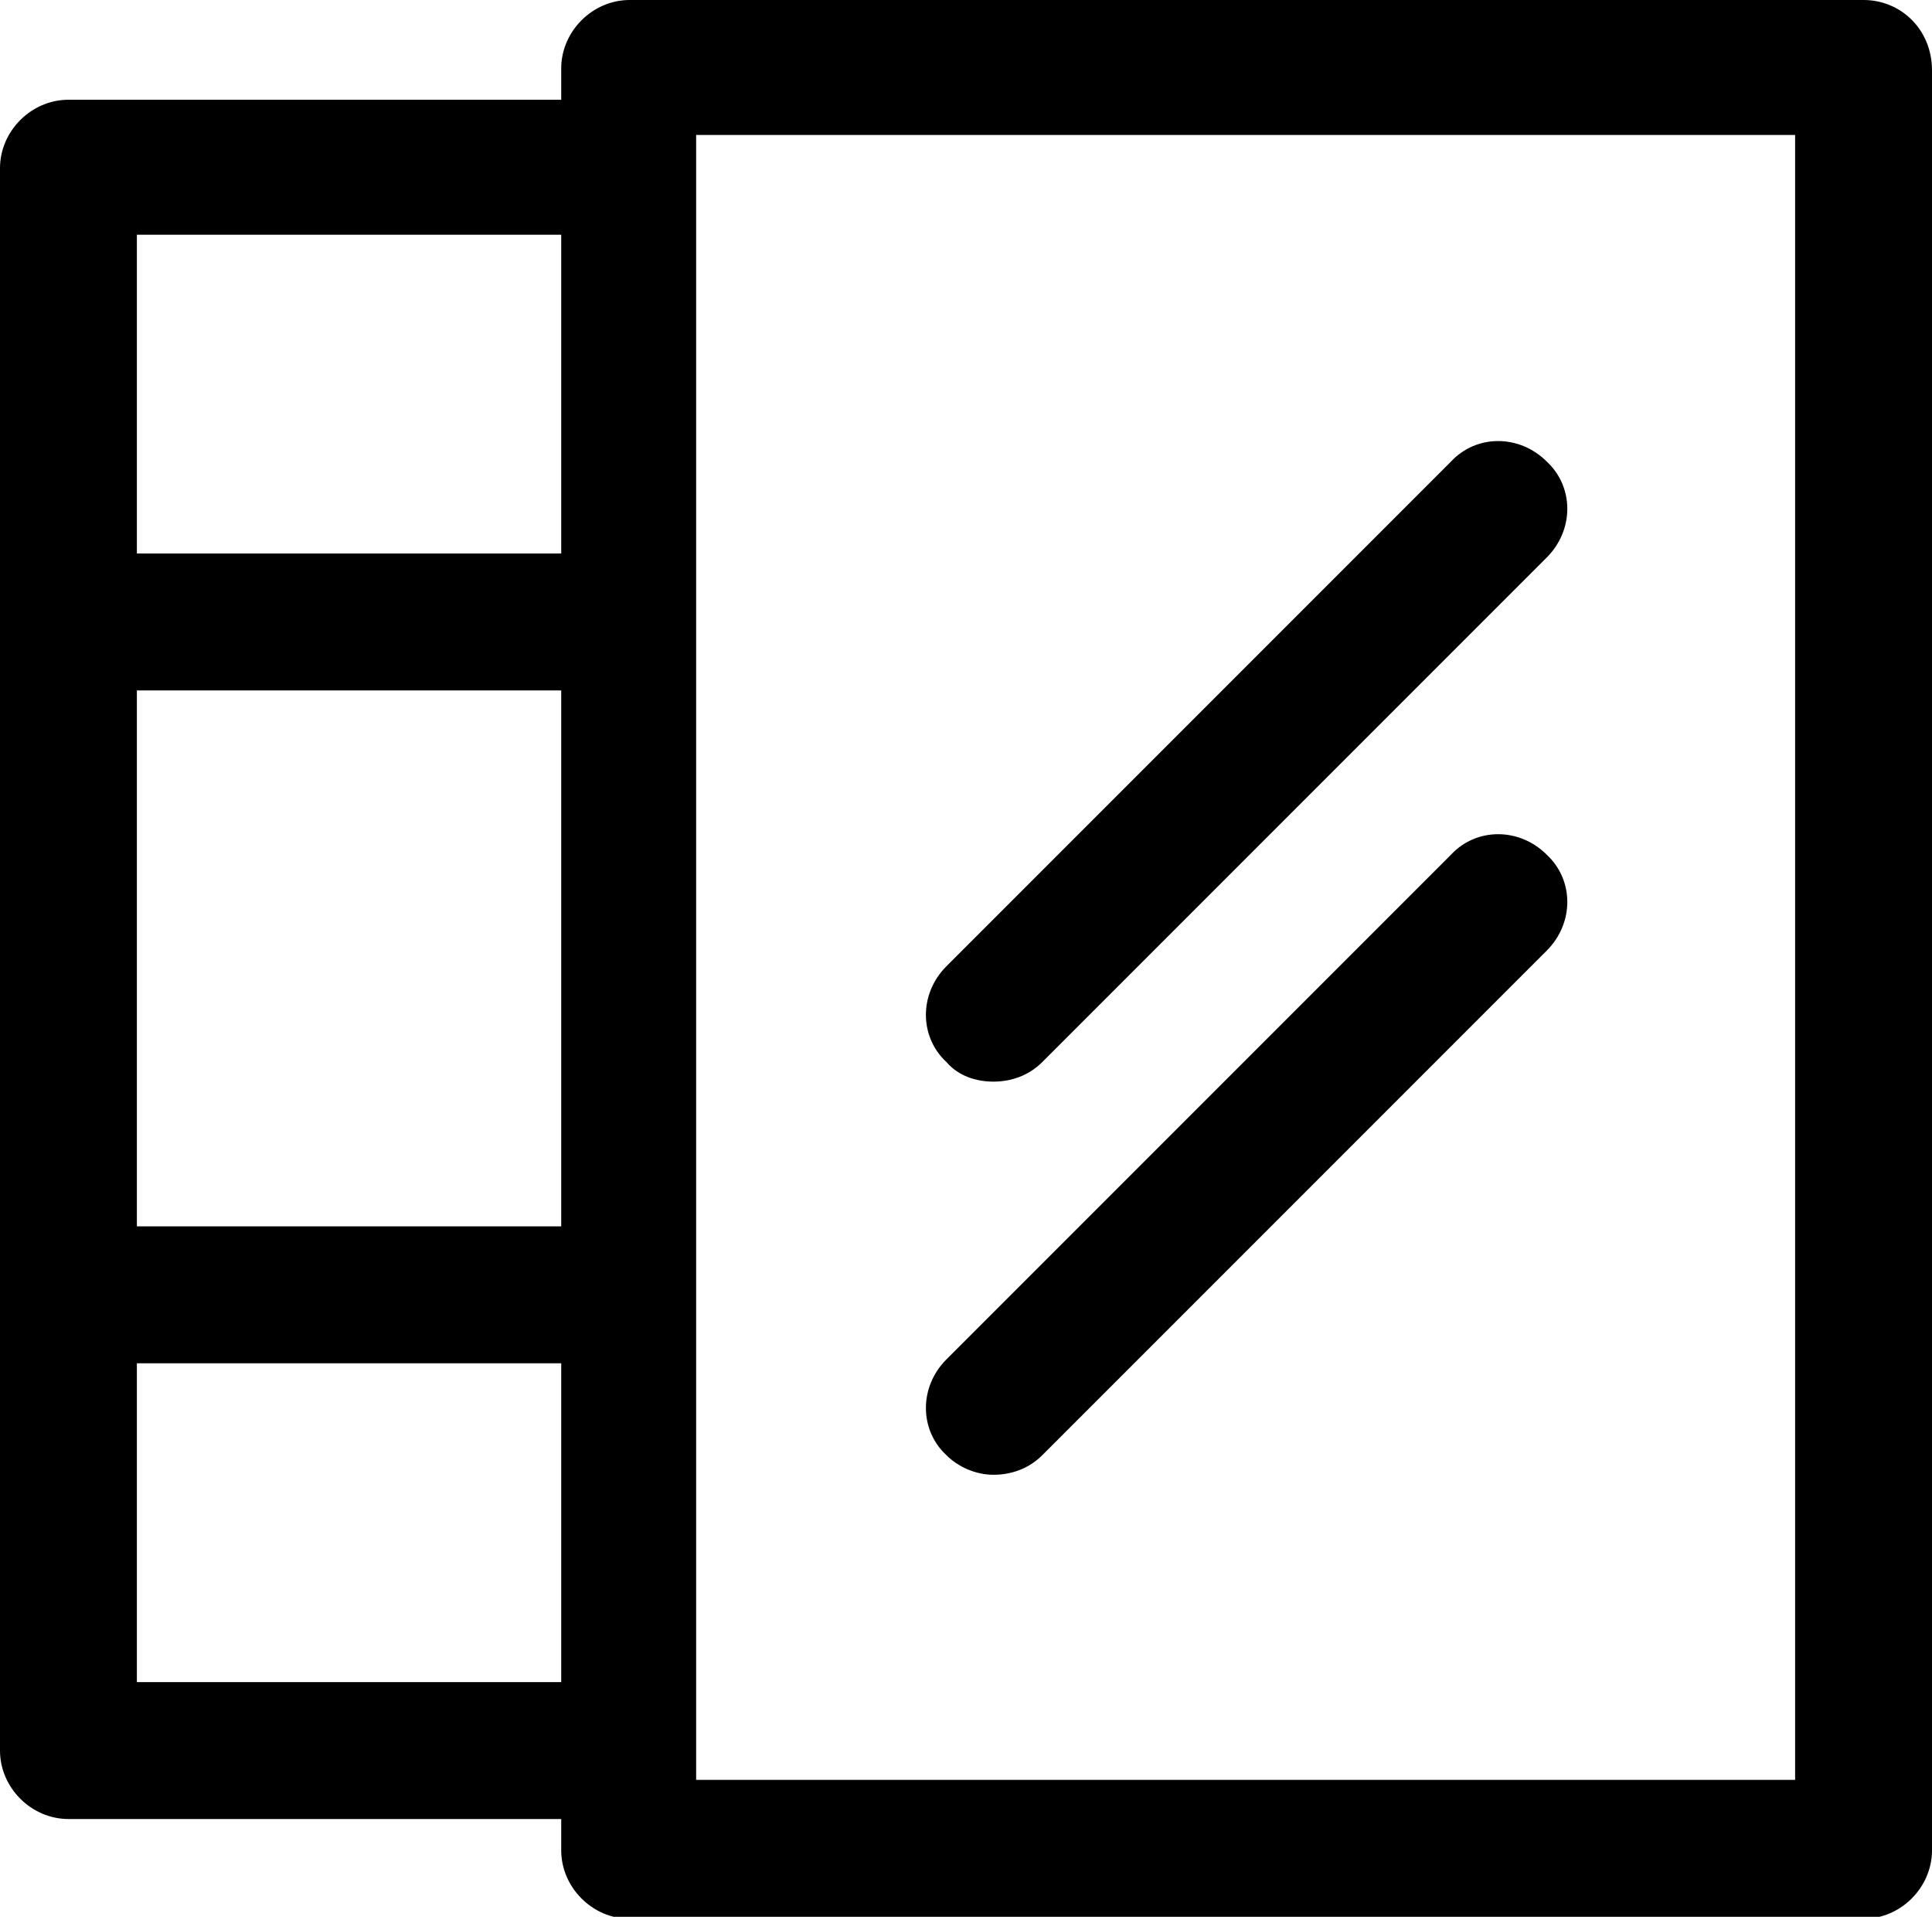
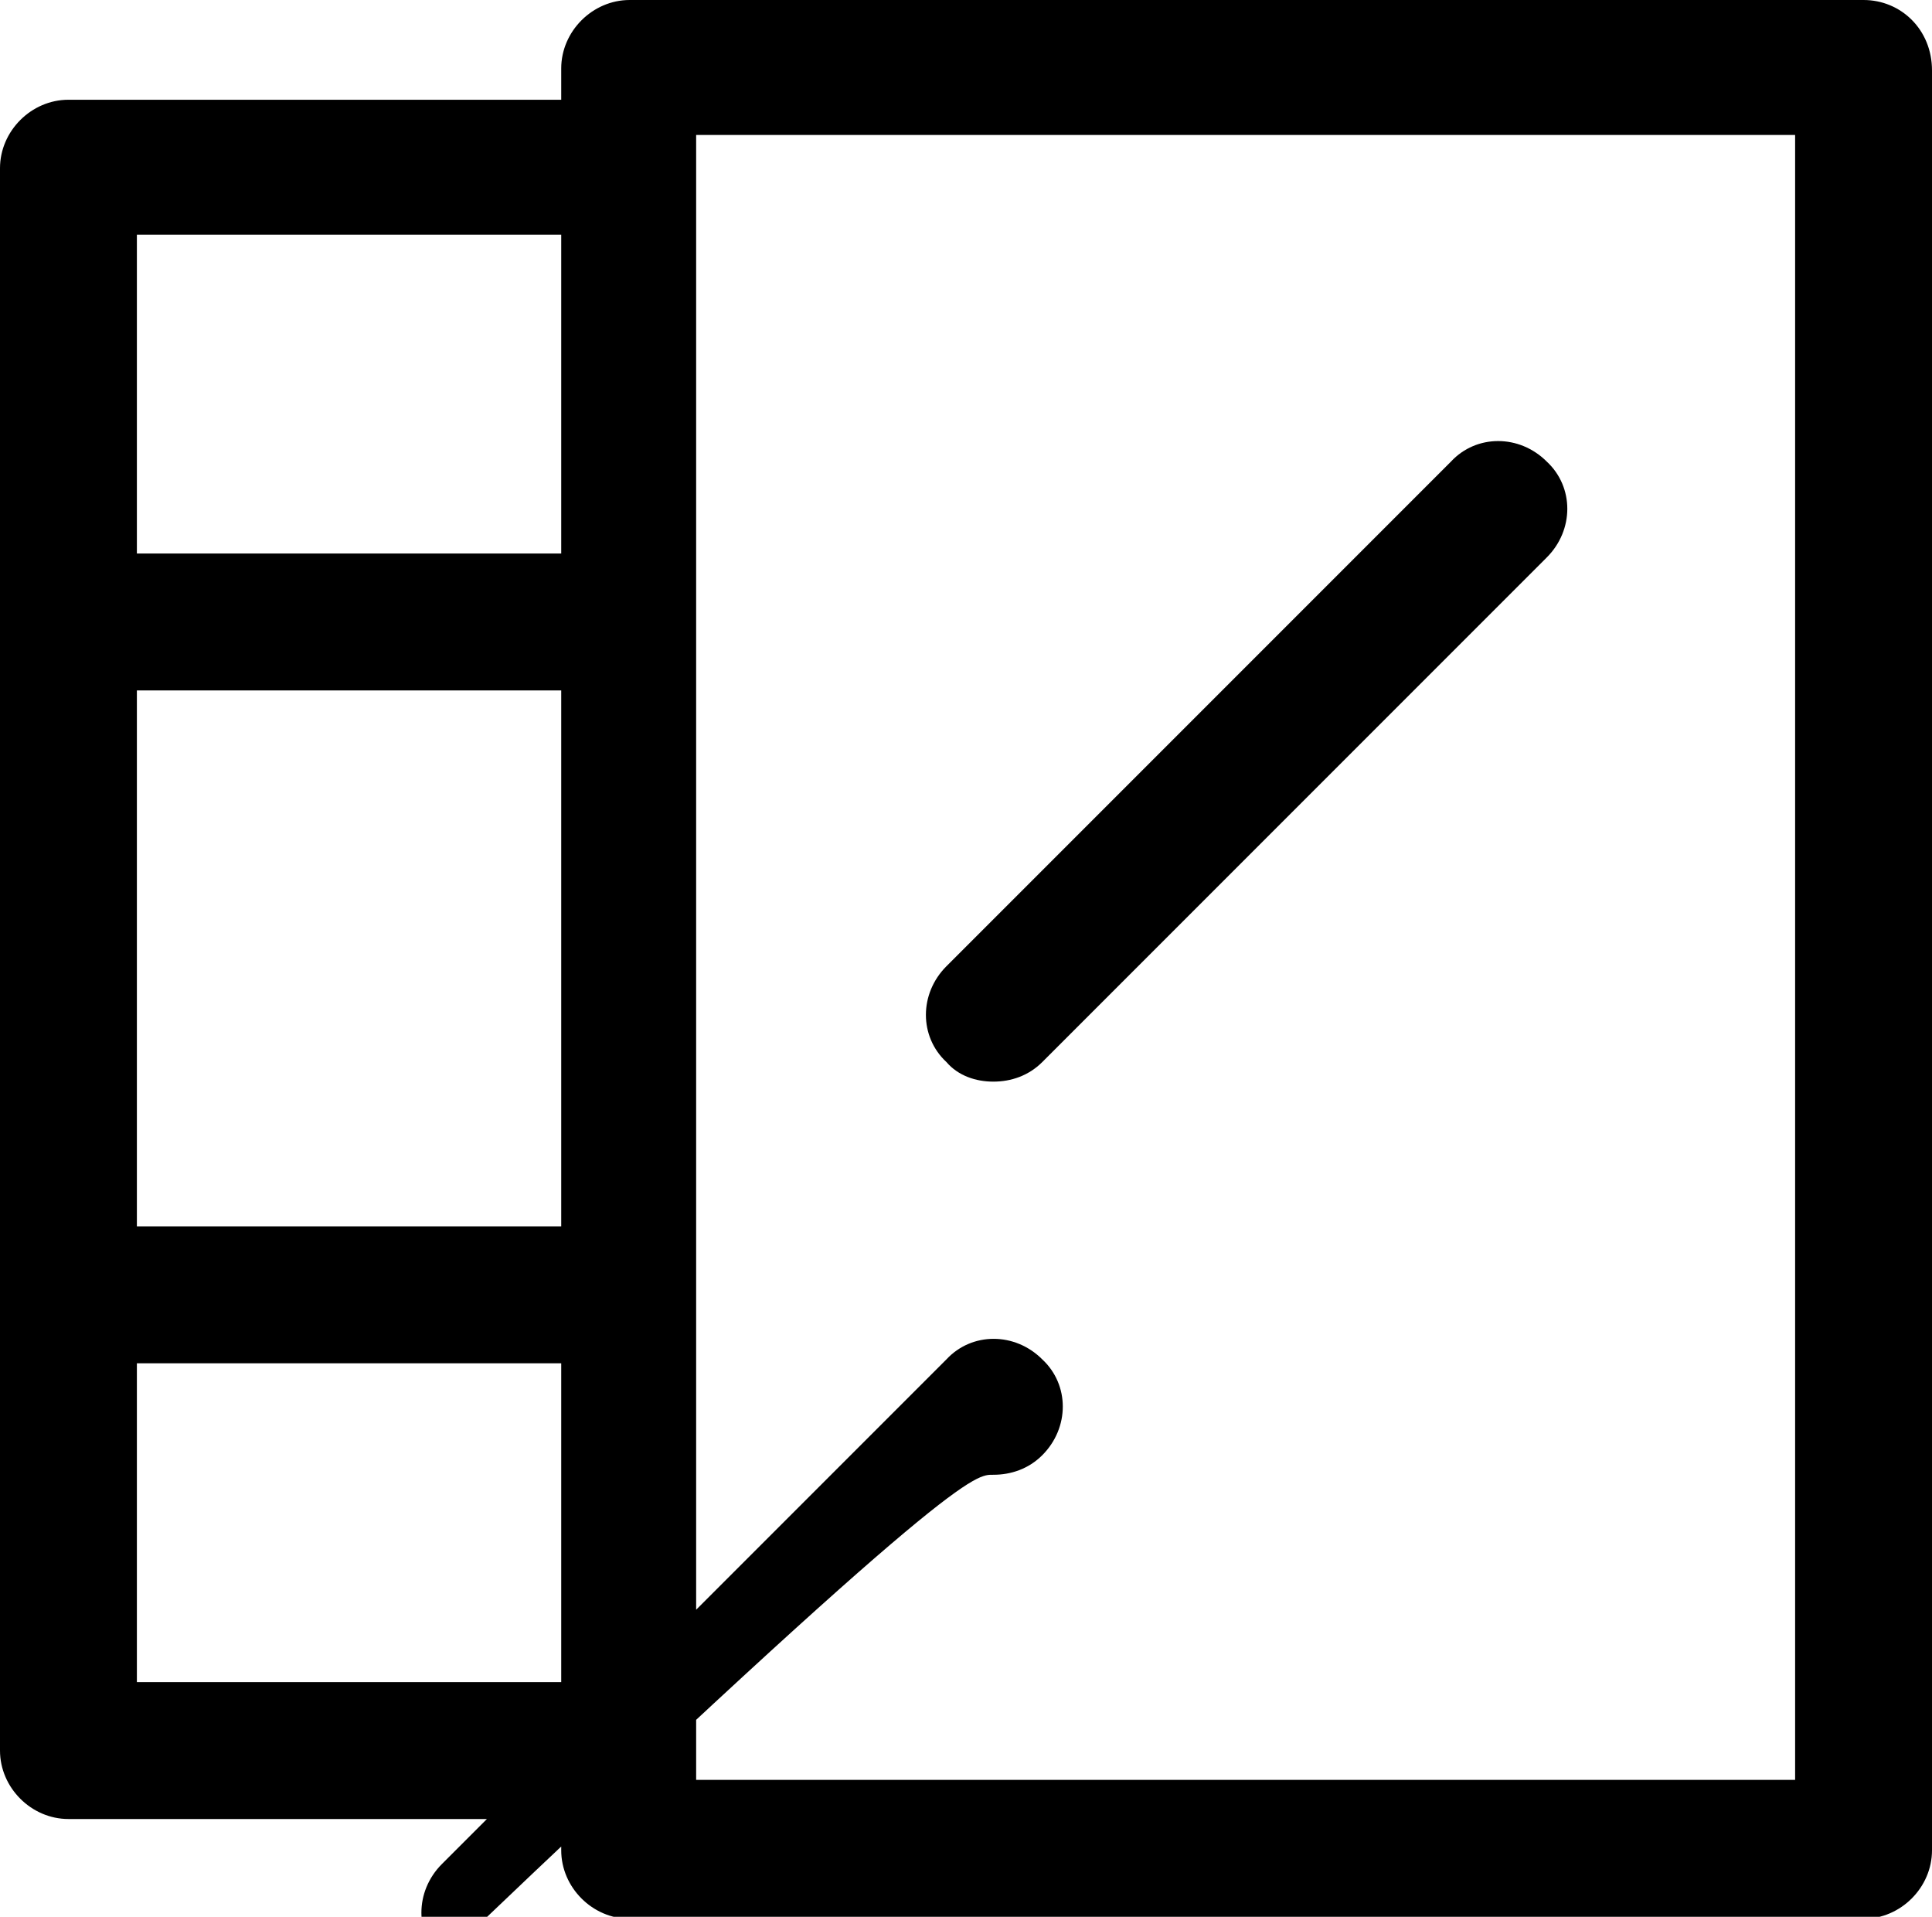
<svg xmlns="http://www.w3.org/2000/svg" version="1.1" id="Layer_1" x="0px" y="0px" viewBox="-217.5 373.1 98.8 98" style="enable-background:new -217.5 373.1 98.8 98;" xml:space="preserve">
  <g>
    <g>
-       <path d="M-122.2,373.1h-63.1c-1.9,0-3.5,1.6-3.5,3.5v1.6H-214c-1.9,0-3.5,1.6-3.5,3.5v80.9c0,1.9,1.6,3.5,3.5,3.5h25.2v1.6    c0,1.9,1.6,3.5,3.5,3.5h63.1c1.9,0,3.5-1.6,3.5-3.5v-91C-118.7,374.6-120.3,373.1-122.2,373.1z M-188.8,459.1h-21.7v-16.3h21.7    V459.1z M-188.8,435.8h-21.7v-27.4h21.7V435.8z M-188.8,401.4h-21.7v-16.3h21.7V401.4z M-125.7,464.1h-56.2V380h56.2V464.1z     M-166.7,428.4c0.9,0,1.8-0.3,2.5-1l25.8-25.8c1.4-1.4,1.4-3.6,0-4.9c-1.4-1.4-3.6-1.4-4.9,0l-25.8,25.8c-1.4,1.4-1.4,3.6,0,4.9    C-168.5,428.1-167.6,428.4-166.7,428.4z M-166.7,448.5c0.9,0,1.8-0.3,2.5-1l25.8-25.8c1.4-1.4,1.4-3.6,0-4.9    c-1.4-1.4-3.6-1.4-4.9,0l-25.8,25.8c-1.4,1.4-1.4,3.6,0,4.9C-168.5,448.1-167.6,448.5-166.7,448.5z" />
+       <path d="M-122.2,373.1h-63.1c-1.9,0-3.5,1.6-3.5,3.5v1.6H-214c-1.9,0-3.5,1.6-3.5,3.5v80.9c0,1.9,1.6,3.5,3.5,3.5h25.2v1.6    c0,1.9,1.6,3.5,3.5,3.5h63.1c1.9,0,3.5-1.6,3.5-3.5v-91C-118.7,374.6-120.3,373.1-122.2,373.1z M-188.8,459.1h-21.7v-16.3h21.7    V459.1z M-188.8,435.8h-21.7v-27.4h21.7V435.8z M-188.8,401.4h-21.7v-16.3h21.7V401.4z M-125.7,464.1h-56.2V380h56.2V464.1z     M-166.7,428.4c0.9,0,1.8-0.3,2.5-1l25.8-25.8c1.4-1.4,1.4-3.6,0-4.9c-1.4-1.4-3.6-1.4-4.9,0l-25.8,25.8c-1.4,1.4-1.4,3.6,0,4.9    C-168.5,428.1-167.6,428.4-166.7,428.4z M-166.7,448.5c0.9,0,1.8-0.3,2.5-1c1.4-1.4,1.4-3.6,0-4.9    c-1.4-1.4-3.6-1.4-4.9,0l-25.8,25.8c-1.4,1.4-1.4,3.6,0,4.9C-168.5,448.1-167.6,448.5-166.7,448.5z" />
    </g>
  </g>
</svg>